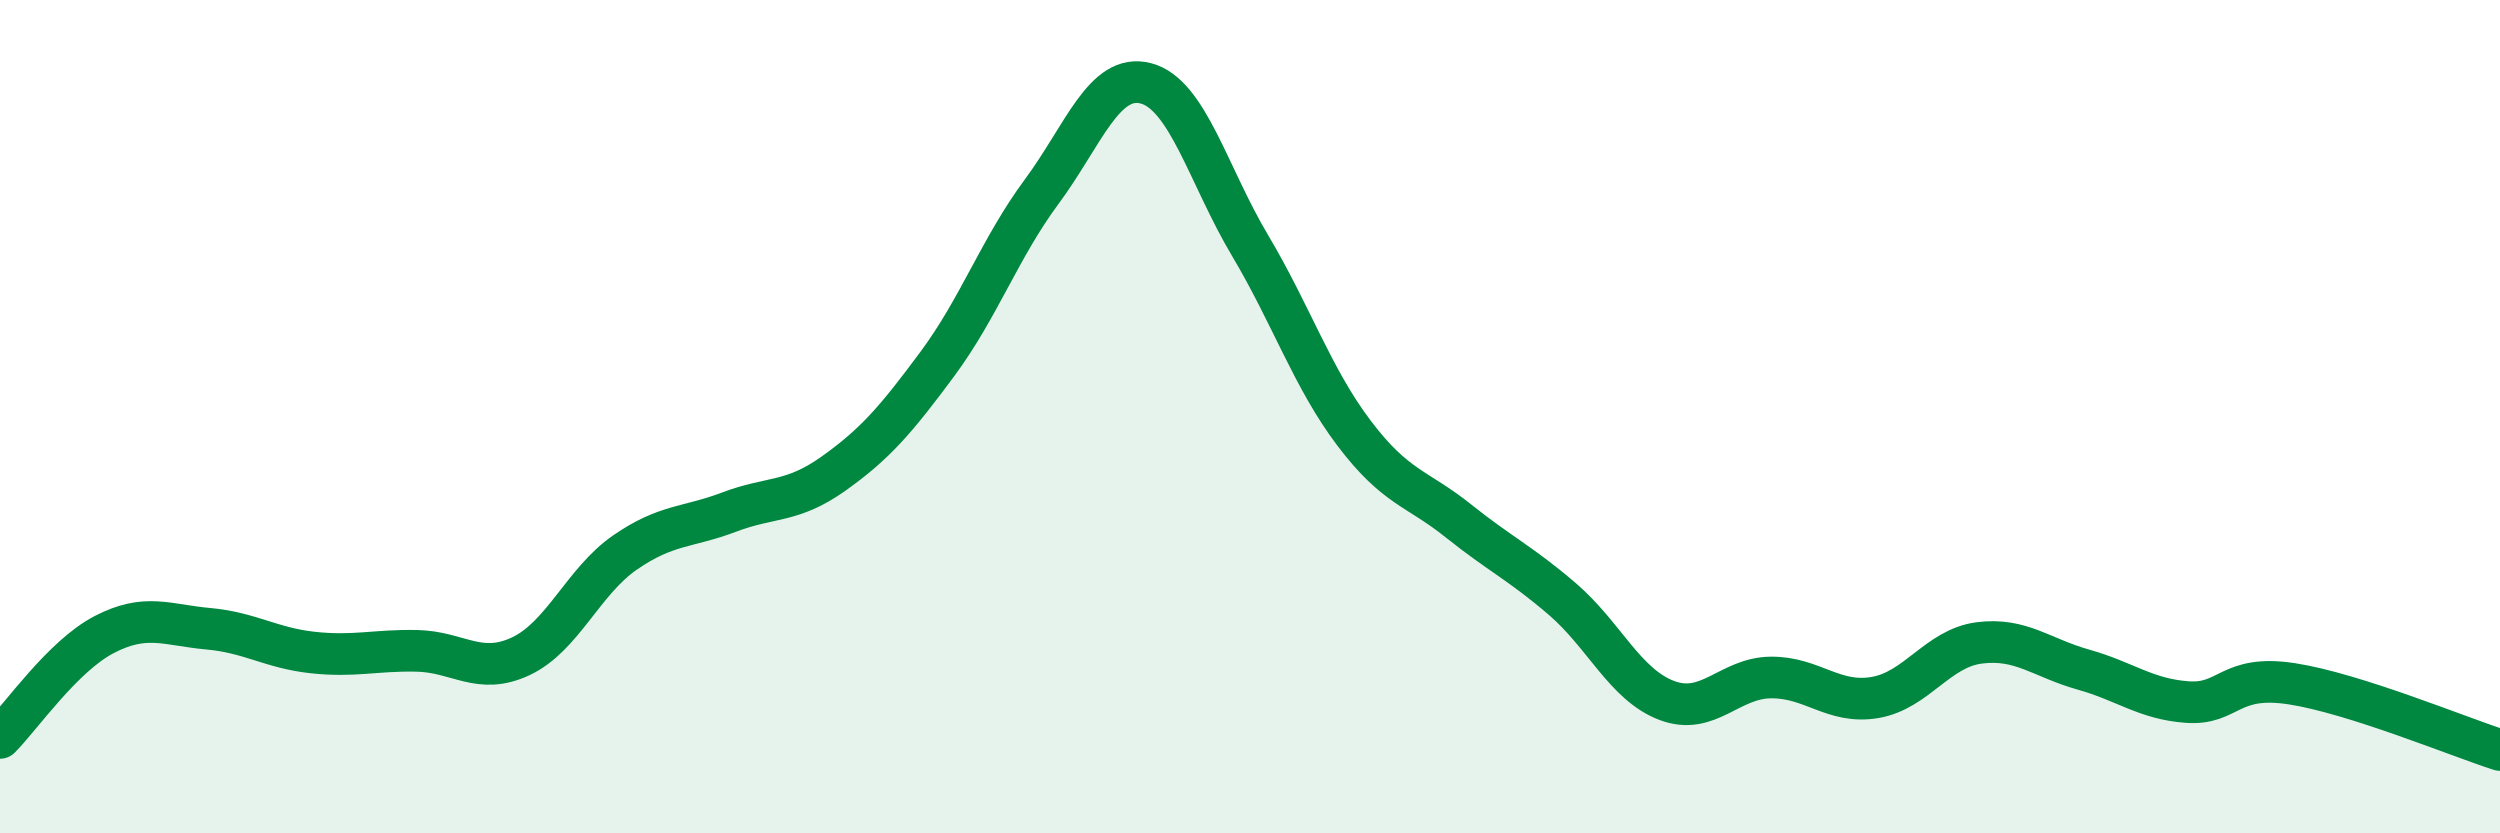
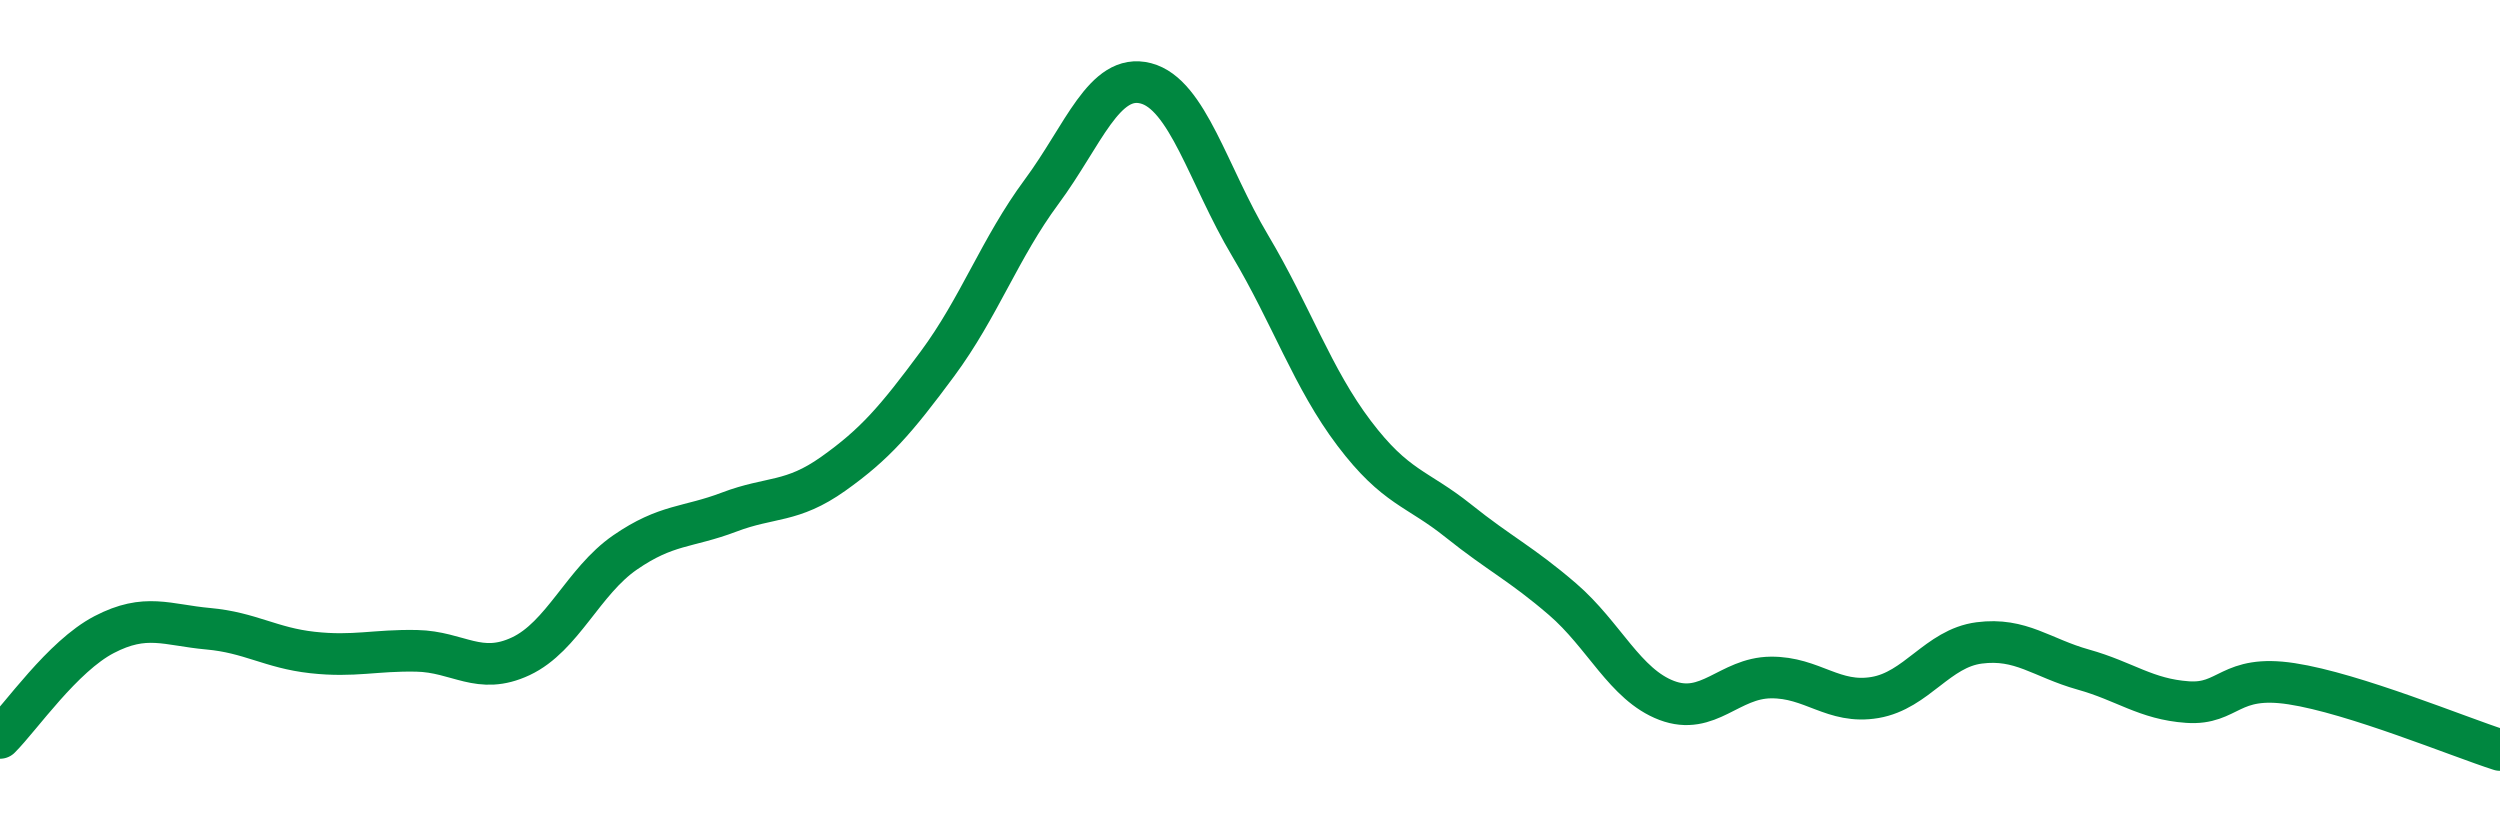
<svg xmlns="http://www.w3.org/2000/svg" width="60" height="20" viewBox="0 0 60 20">
-   <path d="M 0,17.71 C 0.5,17.21 1.5,15.75 2.5,15.23 C 3.5,14.71 4,15 5,15.09 C 6,15.18 6.5,15.55 7.5,15.66 C 8.5,15.77 9,15.6 10,15.62 C 11,15.64 11.5,16.22 12.5,15.75 C 13.5,15.28 14,13.95 15,13.26 C 16,12.57 16.5,12.67 17.5,12.29 C 18.5,11.91 19,12.08 20,11.37 C 21,10.66 21.5,10.08 22.5,8.73 C 23.5,7.38 24,5.95 25,4.6 C 26,3.25 26.5,1.74 27.5,2 C 28.5,2.26 29,4.21 30,5.89 C 31,7.57 31.5,9.08 32.5,10.4 C 33.5,11.72 34,11.7 35,12.5 C 36,13.3 36.5,13.52 37.5,14.38 C 38.5,15.24 39,16.43 40,16.81 C 41,17.19 41.5,16.27 42.5,16.26 C 43.5,16.25 44,16.91 45,16.74 C 46,16.57 46.5,15.56 47.5,15.43 C 48.5,15.3 49,15.79 50,16.07 C 51,16.35 51.5,16.78 52.5,16.85 C 53.5,16.92 53.5,16.18 55,16.41 C 56.5,16.64 59,17.68 60,18L60 20L0 20Z" fill="#008740" opacity="0.1" stroke-linecap="round" stroke-linejoin="round" />
  <path d="M 0,17.71 C 0.5,17.21 1.5,15.75 2.5,15.23 C 3.5,14.71 4,15 5,15.09 C 6,15.18 6.5,15.55 7.5,15.66 C 8.5,15.77 9,15.6 10,15.62 C 11,15.64 11.5,16.22 12.5,15.75 C 13.5,15.28 14,13.95 15,13.26 C 16,12.57 16.5,12.67 17.5,12.29 C 18.5,11.91 19,12.08 20,11.37 C 21,10.66 21.5,10.08 22.5,8.73 C 23.5,7.38 24,5.95 25,4.6 C 26,3.25 26.5,1.74 27.5,2 C 28.5,2.26 29,4.21 30,5.89 C 31,7.57 31.5,9.08 32.5,10.4 C 33.5,11.72 34,11.7 35,12.5 C 36,13.3 36.5,13.52 37.5,14.38 C 38.5,15.24 39,16.43 40,16.81 C 41,17.19 41.5,16.27 42.5,16.26 C 43.5,16.25 44,16.91 45,16.74 C 46,16.57 46.5,15.56 47.5,15.43 C 48.5,15.3 49,15.79 50,16.07 C 51,16.35 51.5,16.78 52.5,16.85 C 53.5,16.92 53.5,16.18 55,16.41 C 56.5,16.64 59,17.68 60,18" stroke="#008740" stroke-width="1" fill="none" stroke-linecap="round" stroke-linejoin="round" />
</svg>